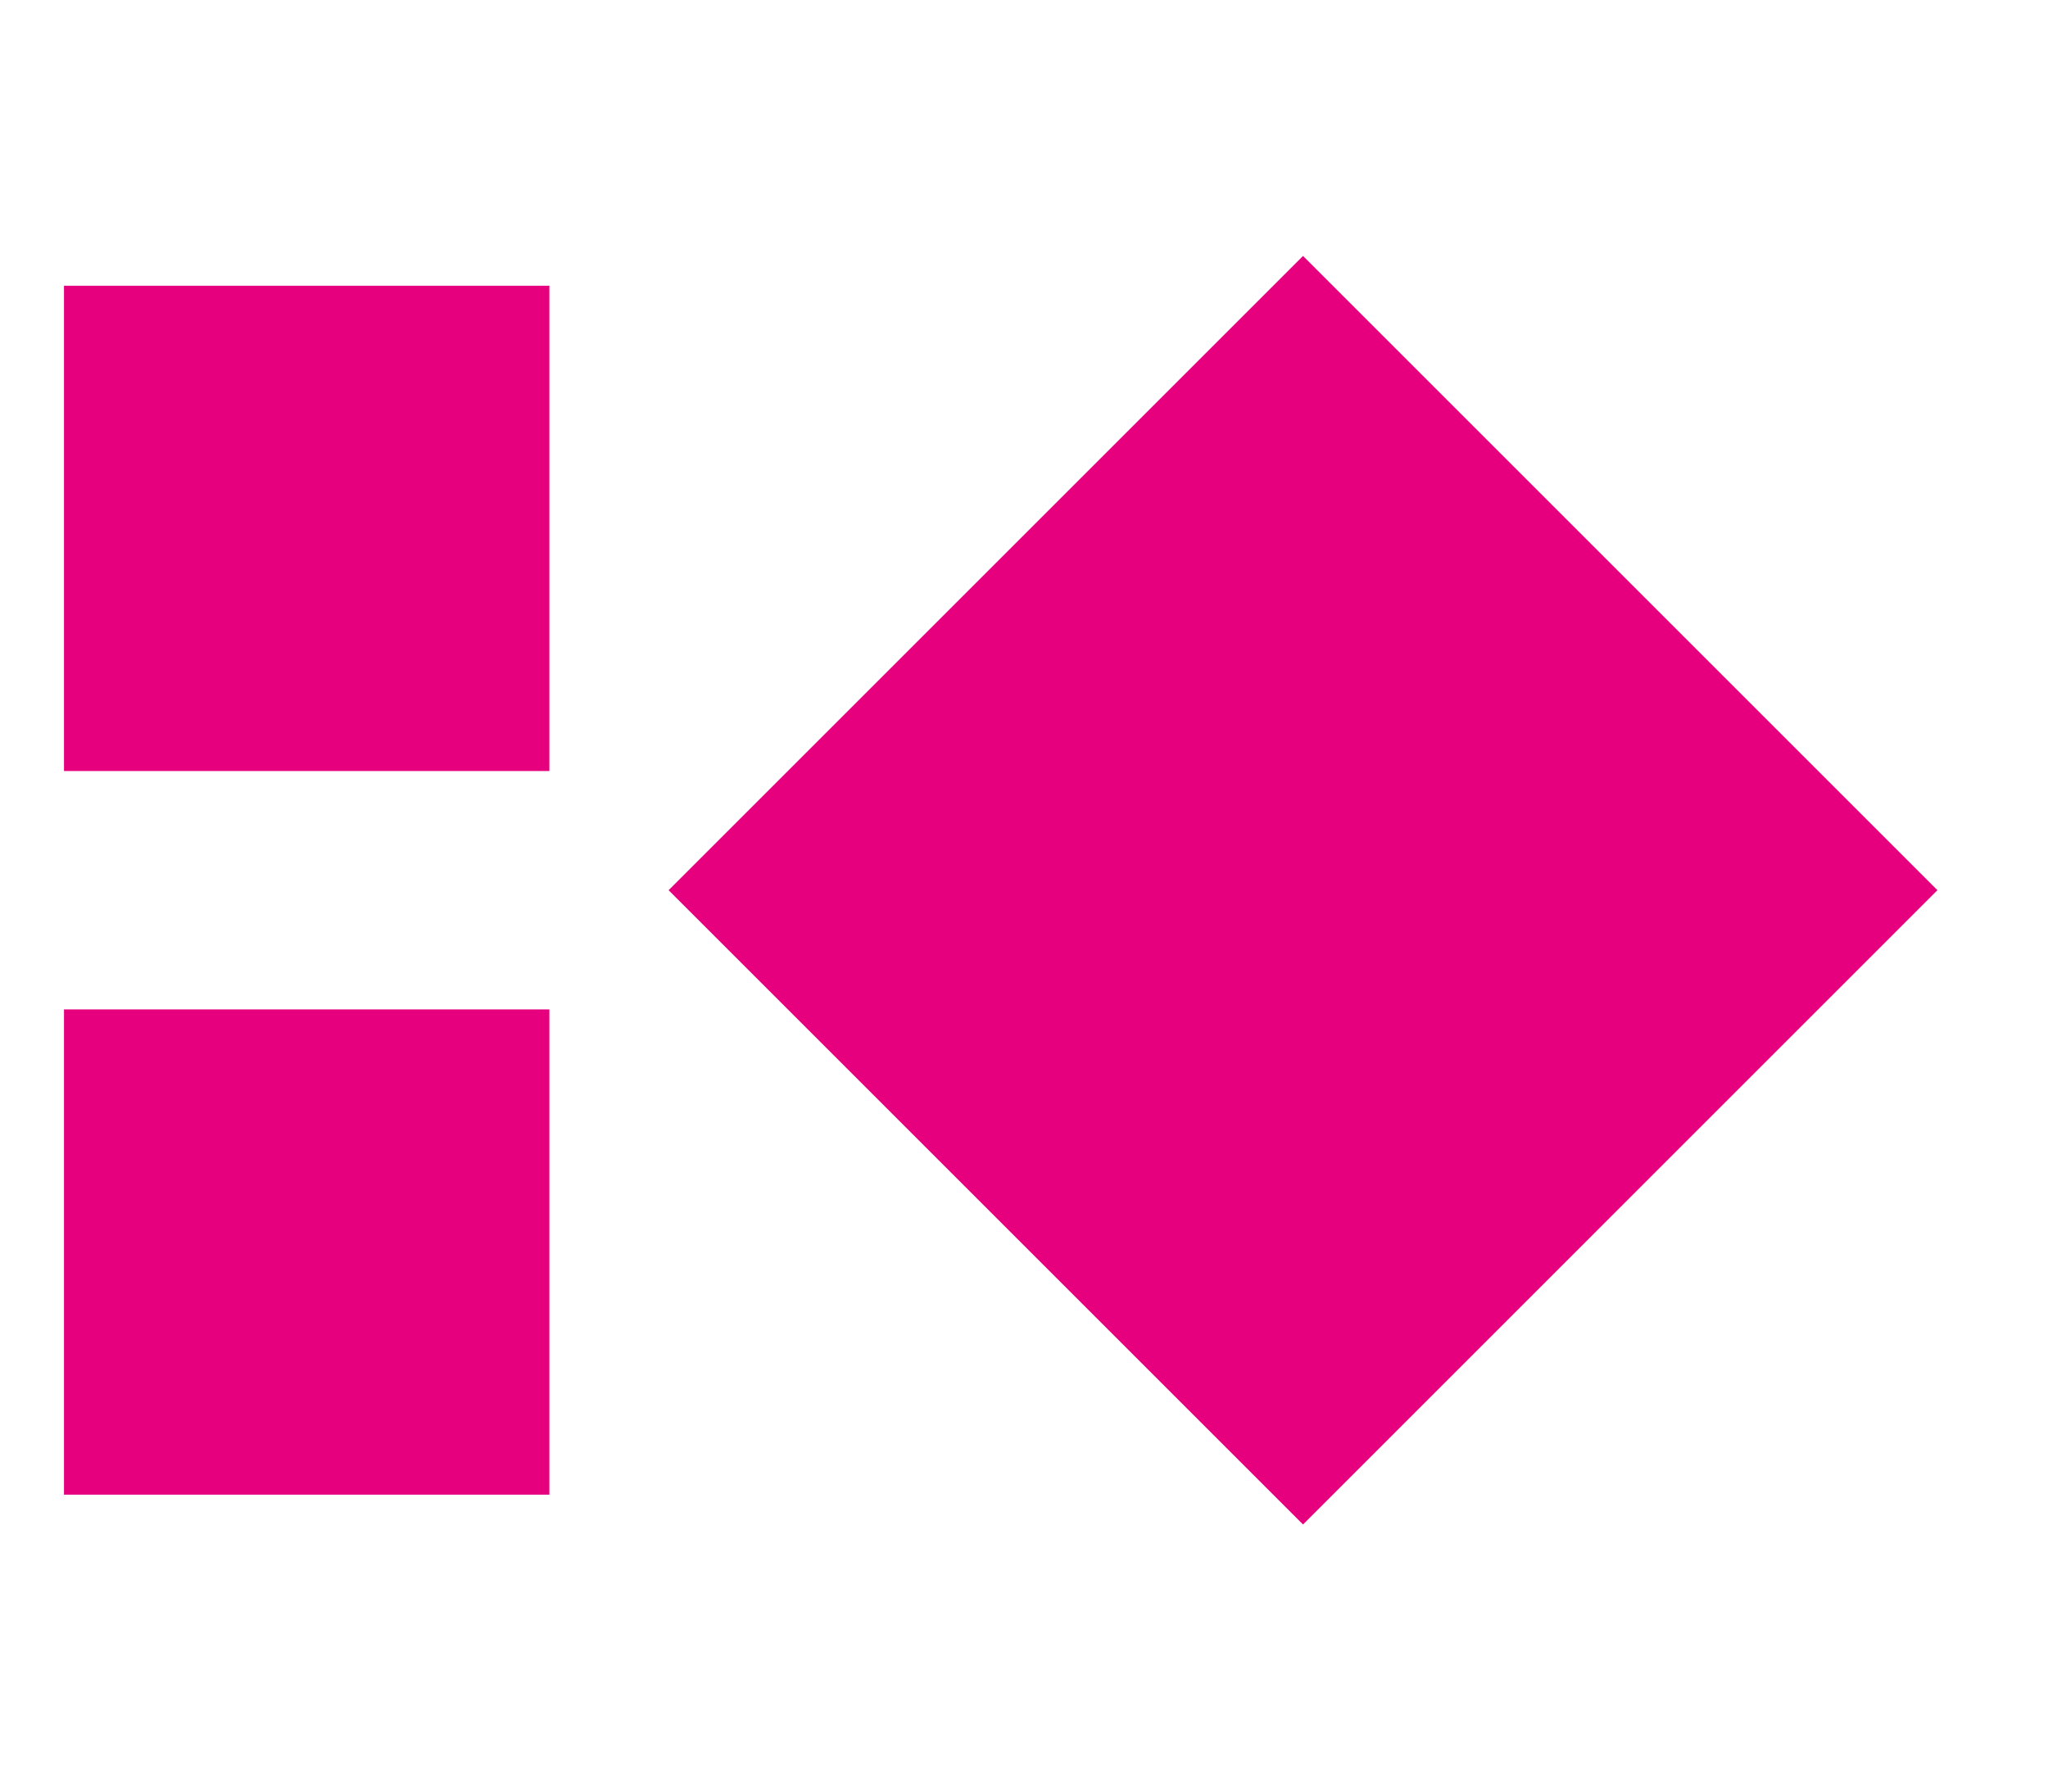
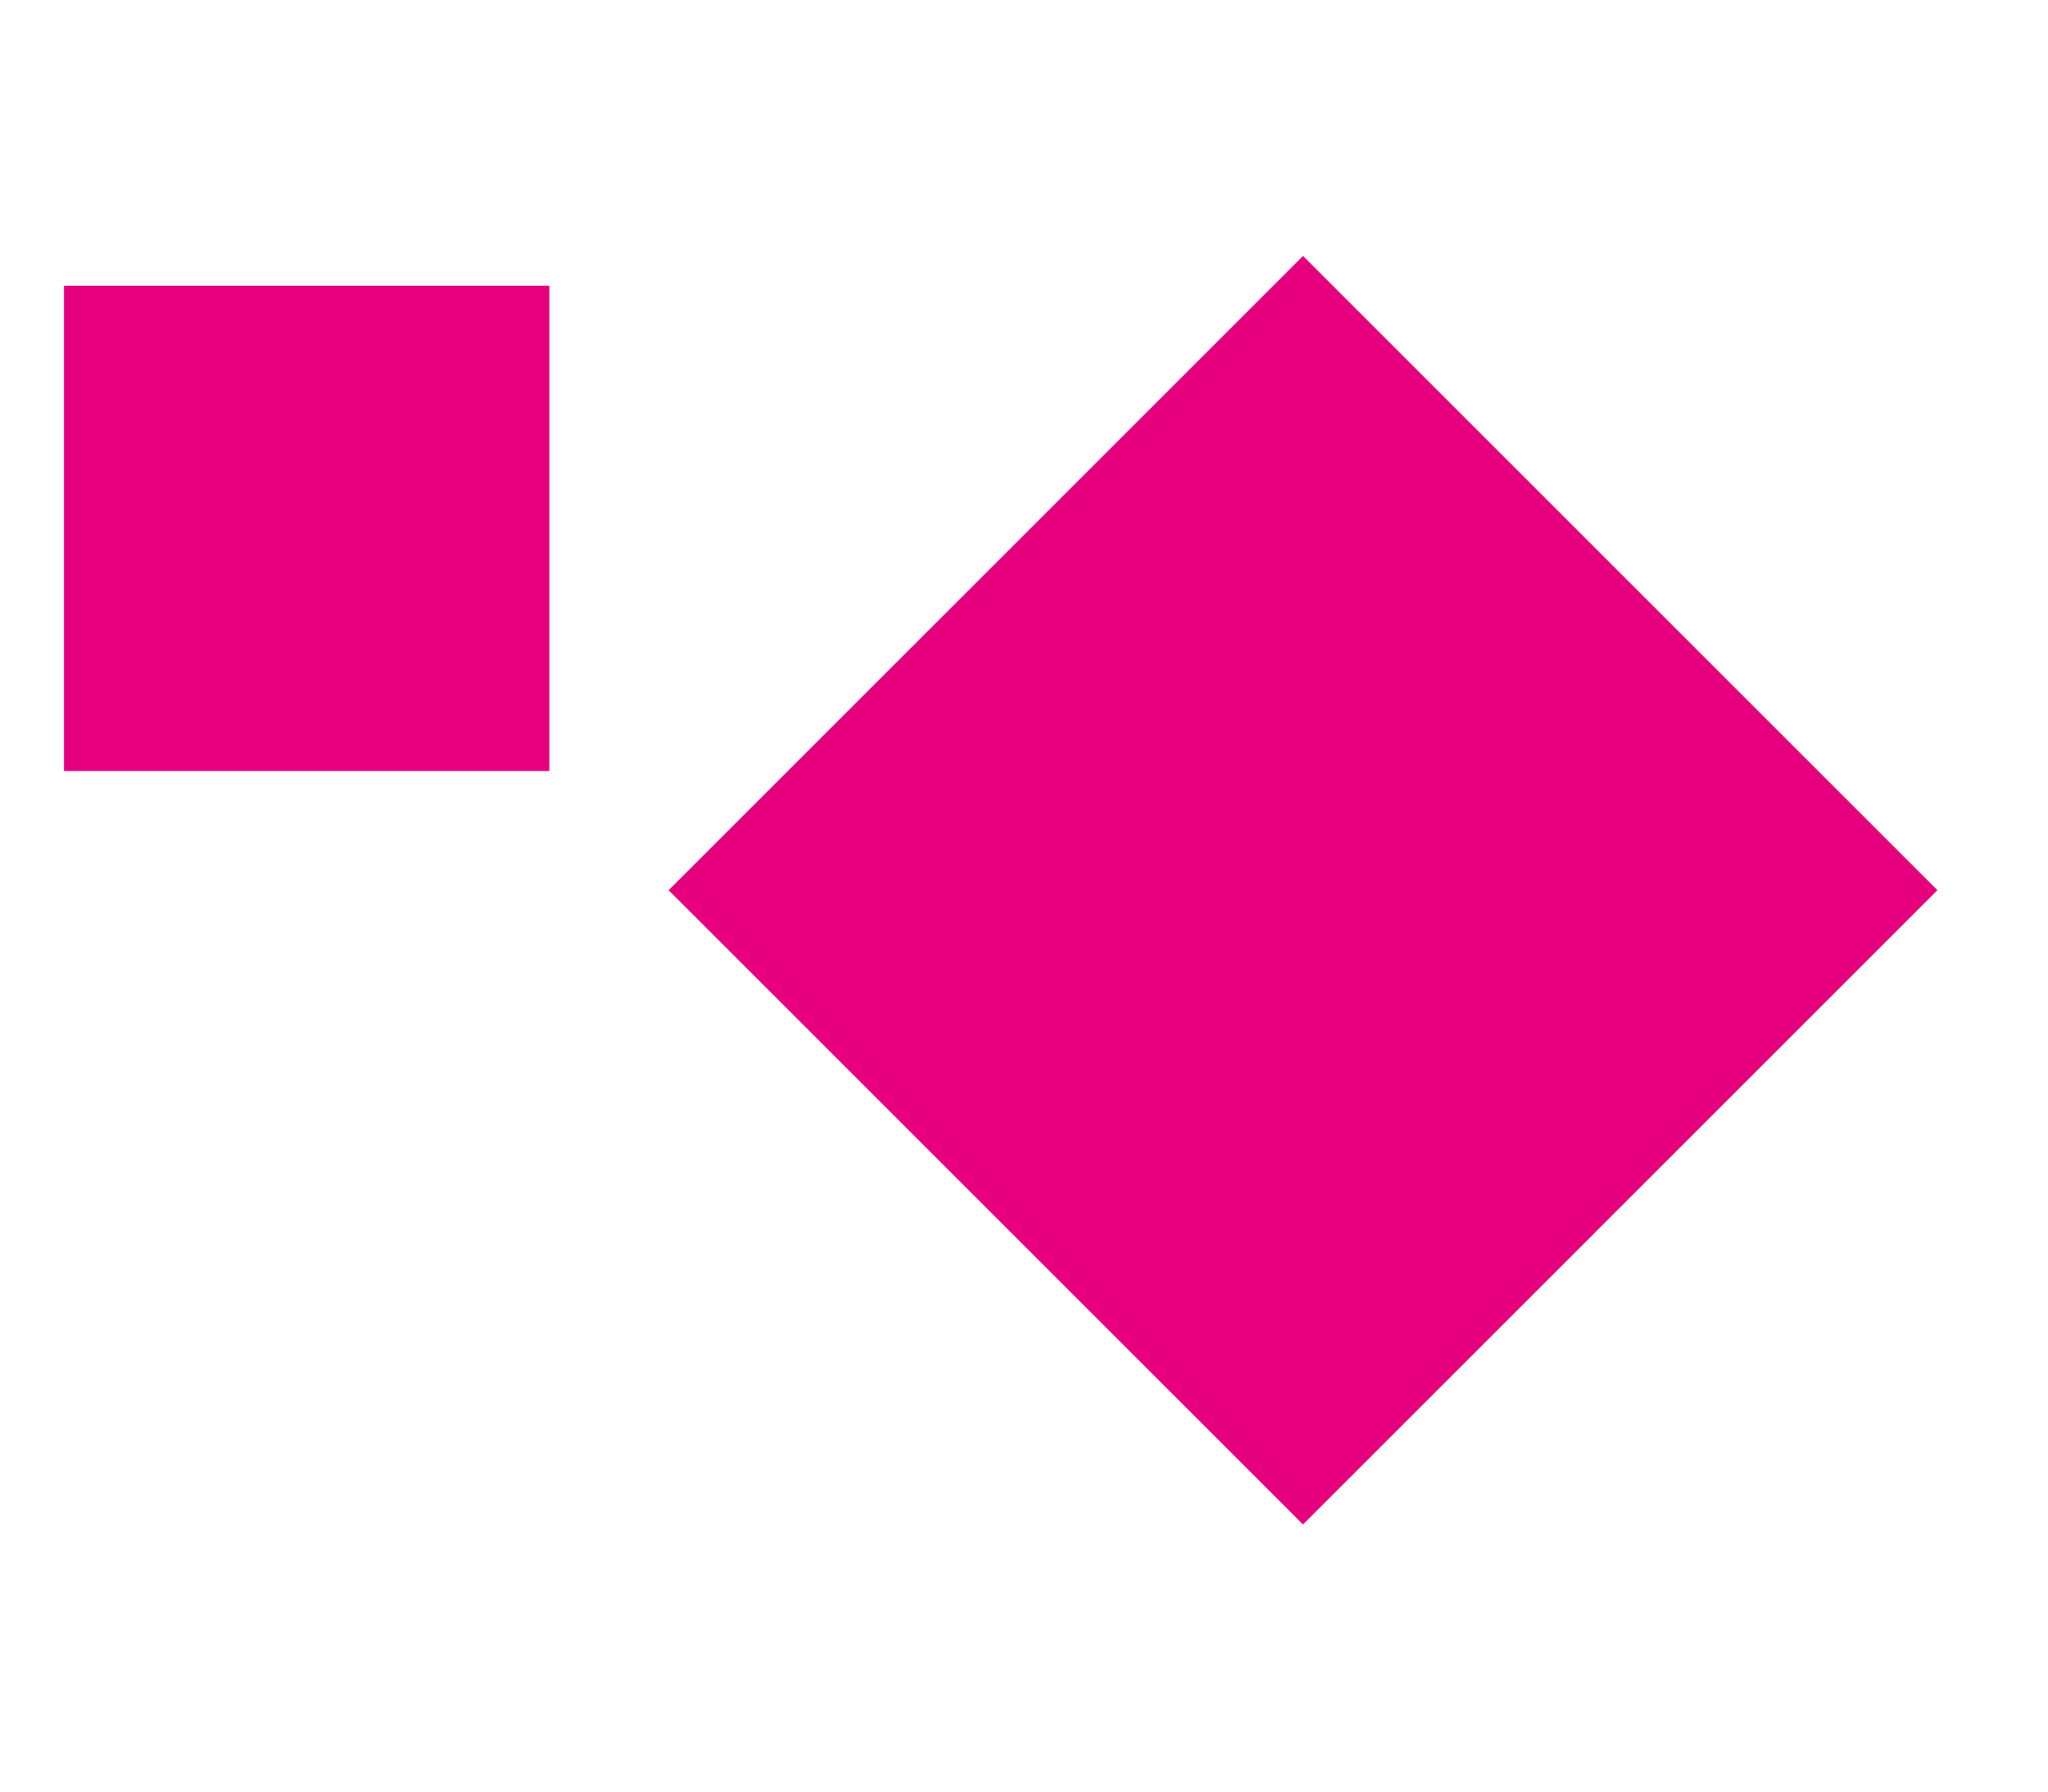
<svg xmlns="http://www.w3.org/2000/svg" width="64" height="56" viewBox="0 0 64 56" fill="none">
  <path d="M20.894 27.825L40.719 47.651L60.544 27.825L40.719 8L20.894 27.825Z" fill="#E6007E" />
  <path d="M17.168 8.931H2V24.1H17.168V8.931Z" fill="#E6007E" />
-   <path d="M17.168 31.551H2V46.719H17.168V31.551Z" fill="#E6007E" />
</svg>